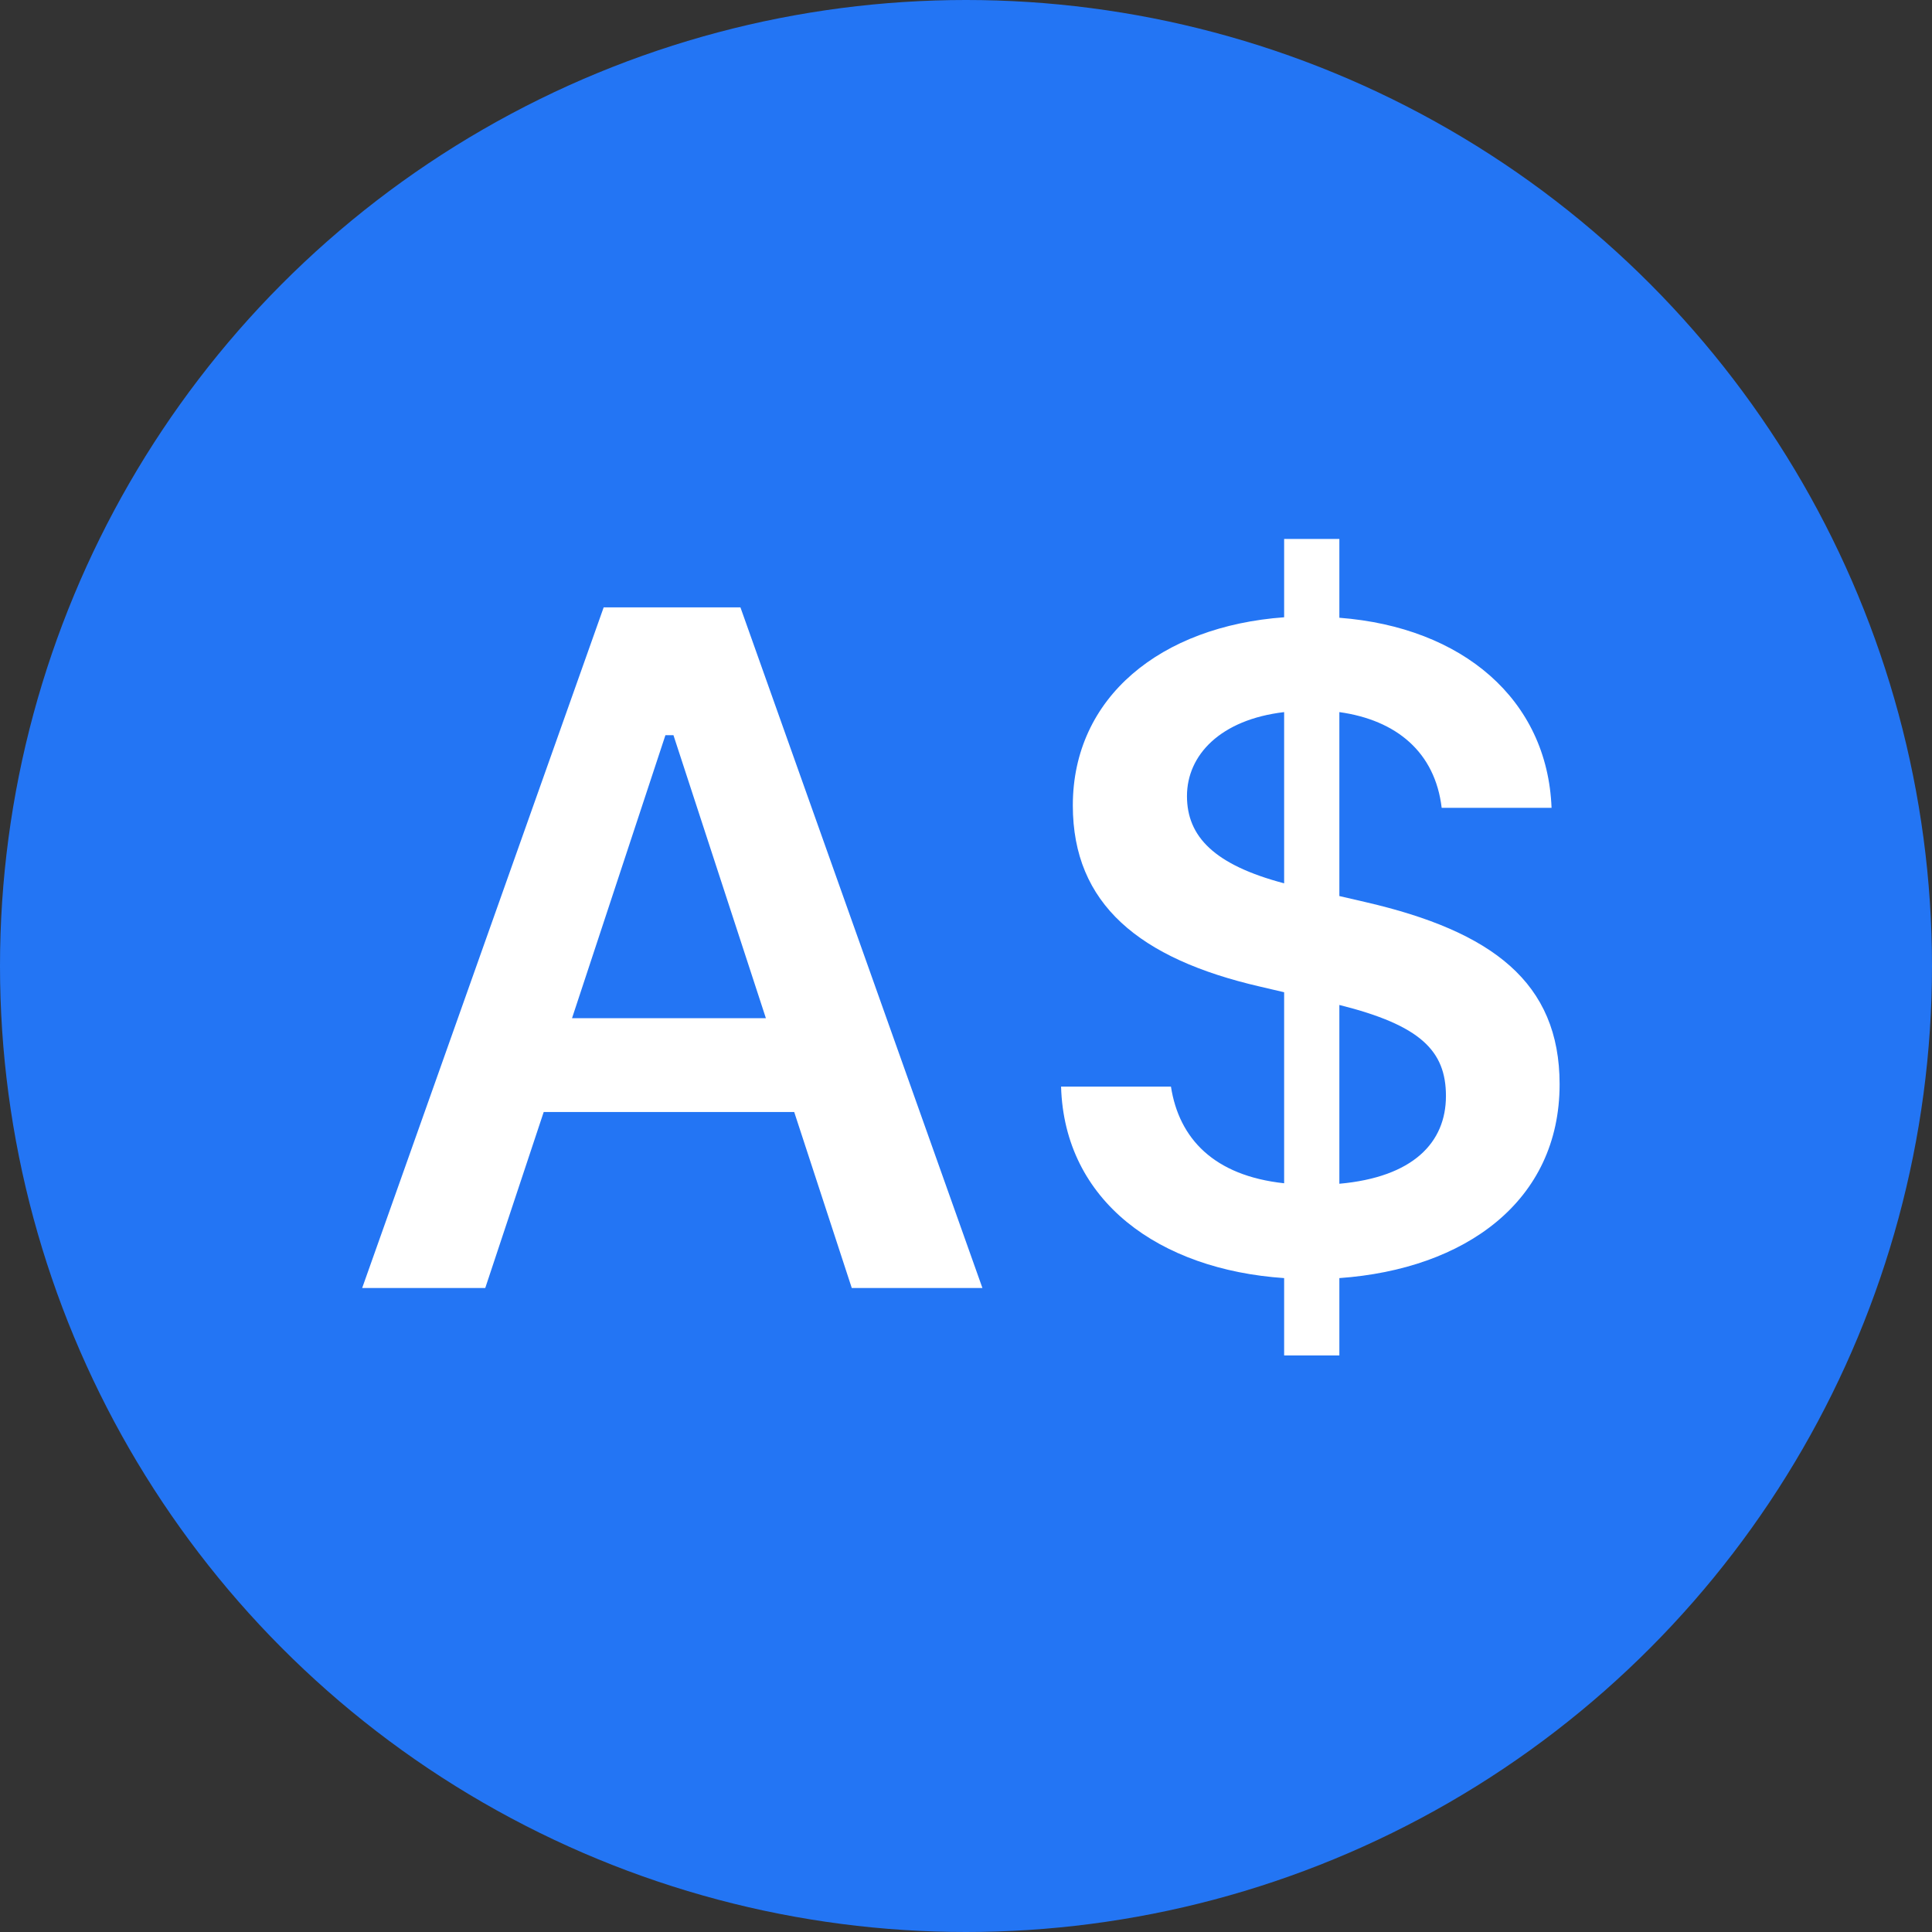
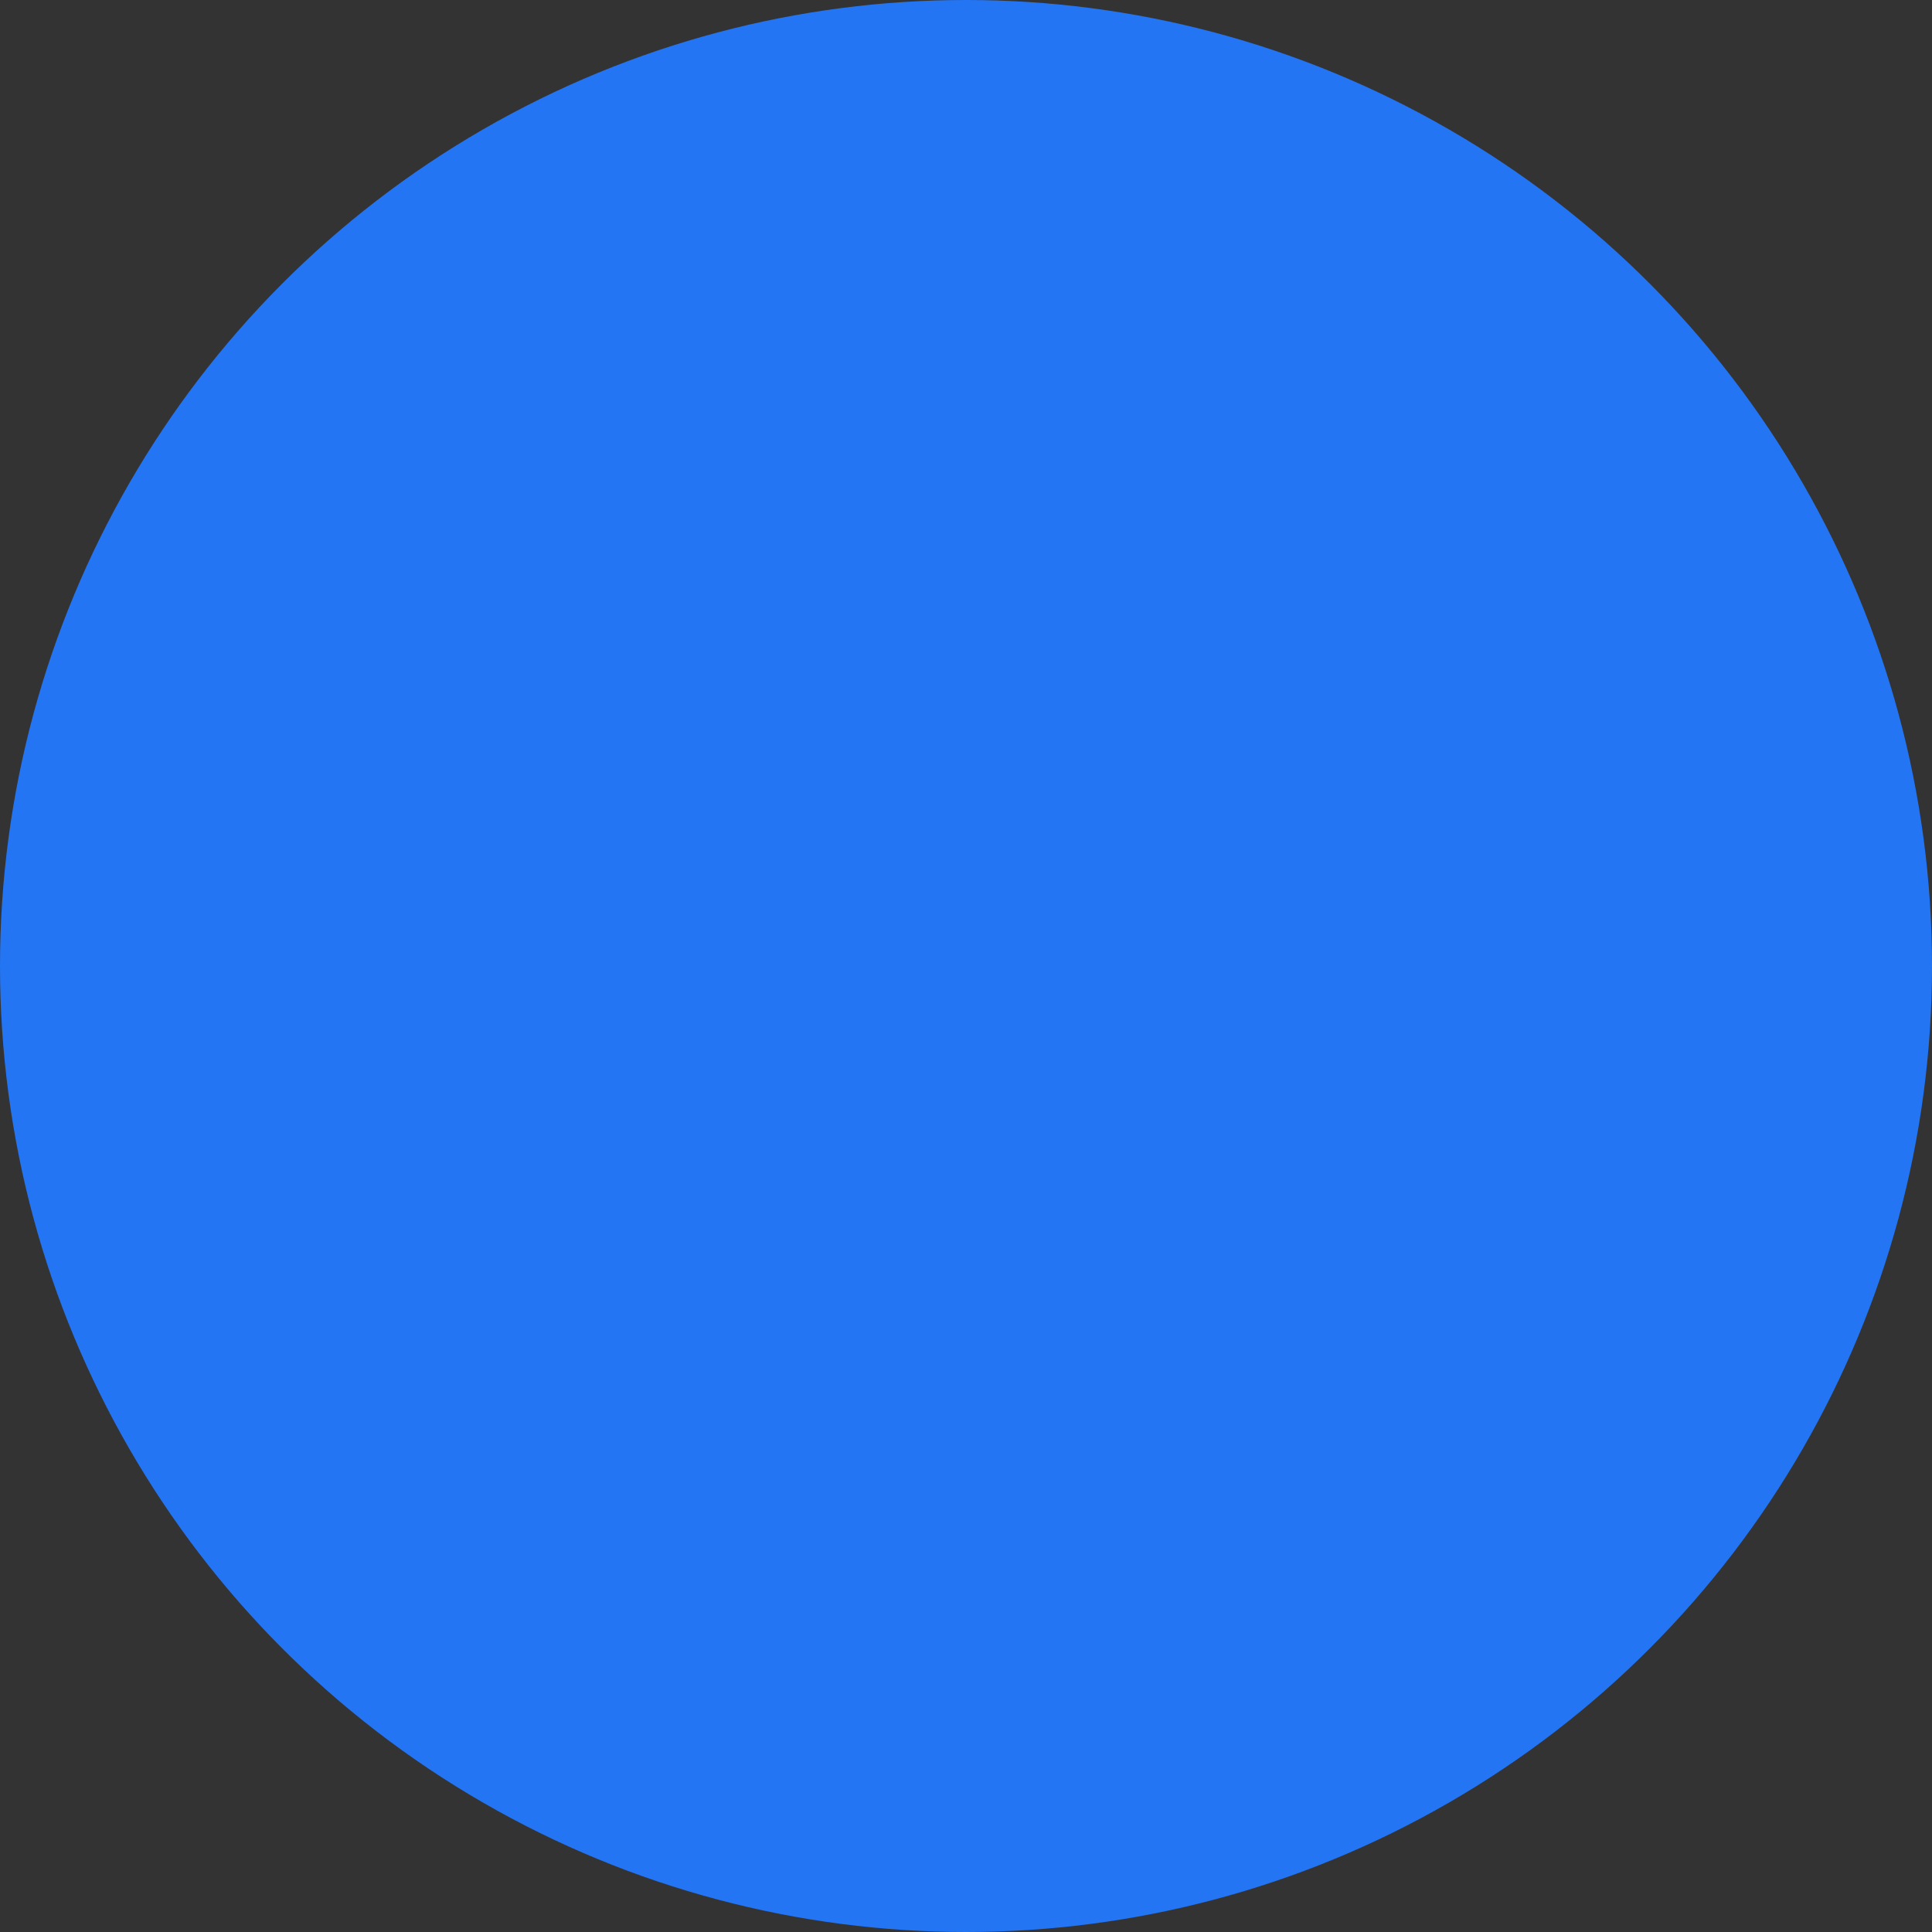
<svg xmlns="http://www.w3.org/2000/svg" width="24px" height="24px" viewBox="0 0 24 24" version="1.1">
  <rect x="0" y="0" width="24" height="24" fill="#333333" stroke="none" />
  <title>Currencies / AUD 2</title>
  <g id="Currencies-/-AUD-2" stroke="none" stroke-width="1" fill="none" fill-rule="evenodd">
    <circle id="Oval" fill="#2375F4" cx="12" cy="12" r="12" />
-     <path d="M6.028,16 L6.754,13.814 L9.866,13.814 L10.581,16 L12.204,16 L9.198,7.545 L7.499,7.545 L4.499,16 L6.028,16 Z M9.514,12.648 L7.106,12.648 L8.266,9.133 L8.366,9.133 L9.514,12.648 Z M16.638,16.838 L16.638,15.877 C18.202,15.766 19.374,14.922 19.374,13.469 C19.374,12.203 18.536,11.57 16.966,11.207 L16.638,11.131 L16.638,8.846 C17.347,8.945 17.827,9.344 17.909,10.035 L19.274,10.035 C19.222,8.688 18.167,7.791 16.638,7.674 L16.638,6.695 L15.952,6.695 L15.952,7.668 C14.423,7.779 13.327,8.658 13.327,10.006 C13.327,11.23 14.153,11.91 15.653,12.256 L15.952,12.326 L15.952,14.699 C15.079,14.605 14.646,14.143 14.546,13.498 L13.181,13.498 C13.222,14.922 14.399,15.771 15.952,15.877 L15.952,16.838 L16.638,16.838 Z M15.952,10.973 C15.085,10.744 14.745,10.393 14.745,9.889 C14.745,9.379 15.161,8.939 15.952,8.846 L15.952,10.973 Z M16.638,14.705 L16.638,12.484 C17.646,12.736 17.962,13.053 17.962,13.615 C17.962,14.195 17.552,14.623 16.638,14.705 Z" id="A$" fill="#FFFFFF" fill-rule="nonzero" />
  </g>
</svg>